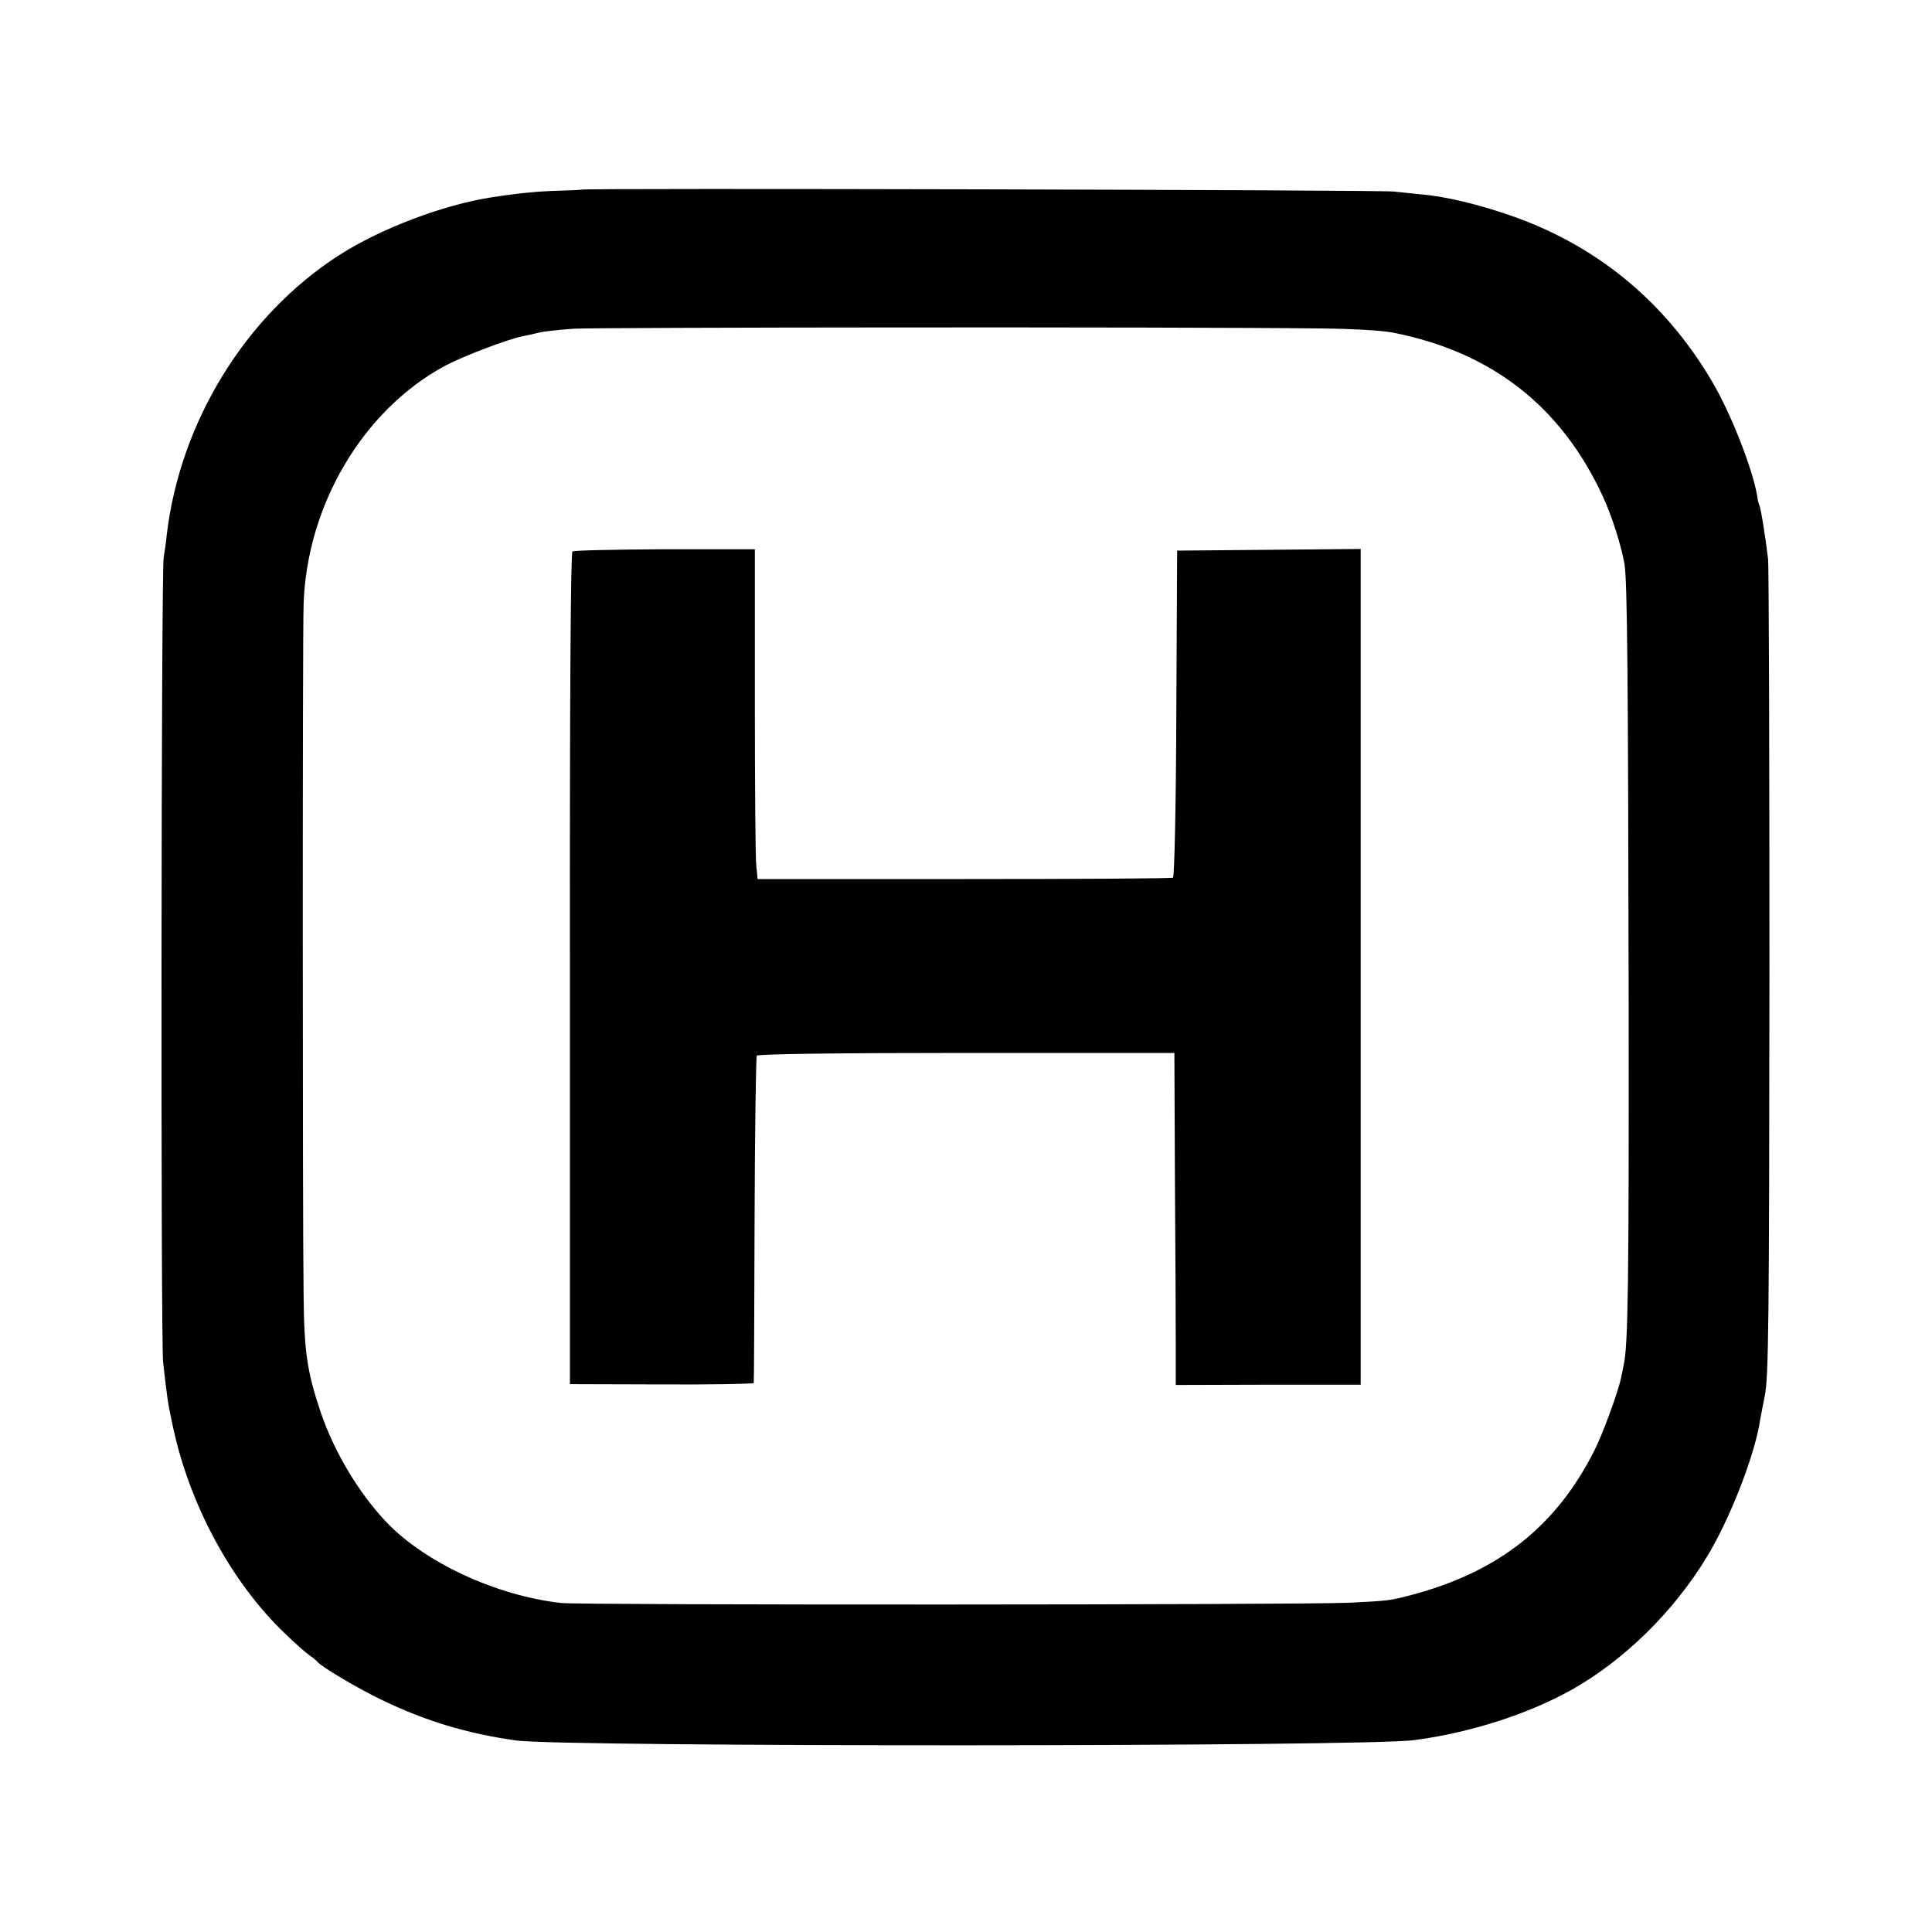
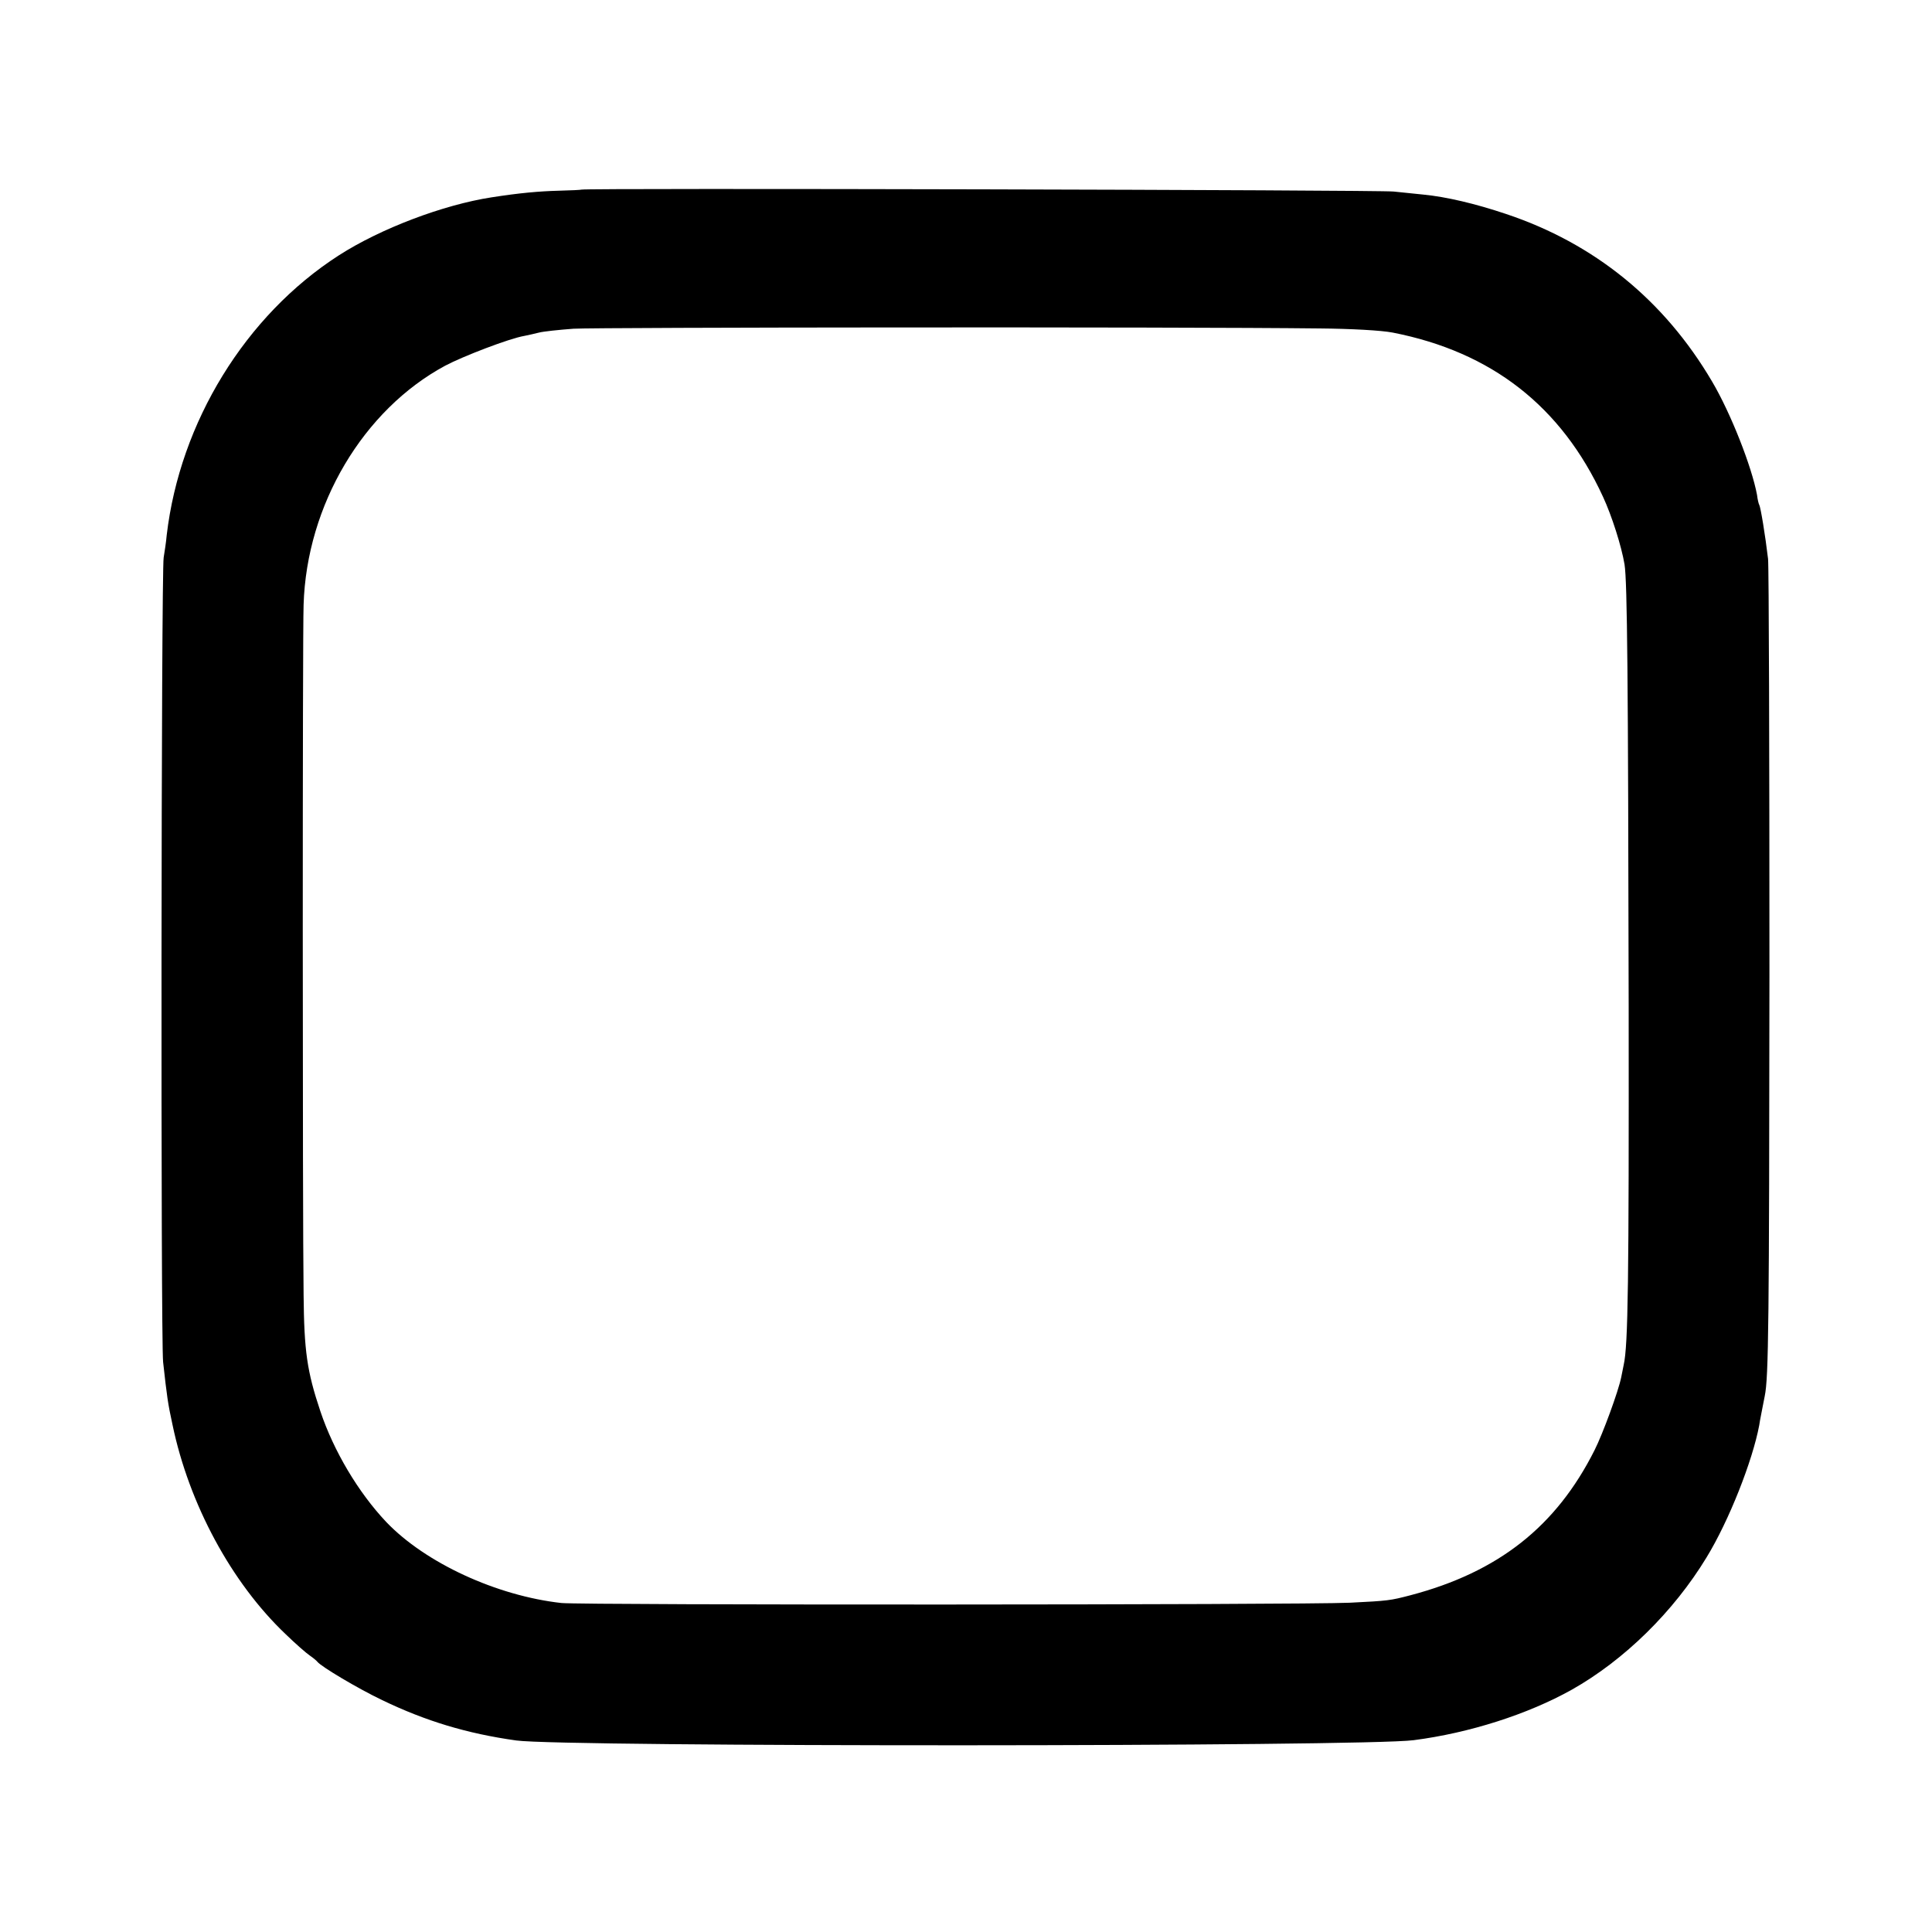
<svg xmlns="http://www.w3.org/2000/svg" version="1.0" width="700pt" height="700pt" viewBox="0 0 700 700" preserveAspectRatio="xMidYMid meet">
  <g transform="translate(0,700) scale(0.1,-0.1)" fill="#000000" stroke="none">
    <path d="M2107 6313 c-1 -1 -39 -3 -83 -4 -72 -2 -140 -8 -243 -24 -175 -27 -402 -113 -553 -210 -339 -218 -576 -605 -624 -1014 -2 -25 -8 -62 -11 -81 -9 -52 -11 -2833 -2 -2915 14 -126 17 -149 34 -227 60 -288 214 -573 410 -759 35 -34 75 -69 87 -77 13 -9 25 -19 28 -23 13 -17 145 -96 235 -139 158 -76 307 -121 485 -146 168 -24 3071 -23 3252 1 202 26 414 94 573 183 190 107 369 283 488 479 82 134 167 351 191 479 2 16 12 64 20 106 14 67 16 265 17 1530 0 799 -2 1476 -5 1503 -10 85 -27 188 -32 196 -2 3 -6 19 -8 36 -19 102 -95 296 -163 411 -173 294 -426 500 -747 607 -110 37 -216 62 -299 70 -28 3 -77 8 -107 11 -47 6 -2938 13 -2943 7z m2674 -503 c114 -1 224 -7 265 -15 358 -70 611 -267 762 -595 32 -69 67 -179 78 -245 10 -63 13 -405 15 -1605 1 -994 -2 -1224 -18 -1295 -2 -11 -6 -31 -9 -45 -10 -50 -67 -206 -97 -265 -139 -276 -348 -441 -667 -525 -73 -19 -79 -20 -220 -27 -180 -8 -2778 -9 -2856 -1 -234 26 -493 145 -635 294 -101 107 -190 257 -238 400 -49 146 -59 219 -61 422 -4 301 -4 2398 0 2501 11 361 216 706 513 866 64 34 233 99 287 108 14 3 38 8 53 12 15 4 71 10 125 14 85 5 2187 7 2703 1z" />
-     <path d="M2074 5002 c-6 -5 -10 -501 -9 -1512 l0 -1505 333 -1 c182 -1 332 2 333 5 1 3 2 269 3 591 1 322 5 590 8 595 4 6 281 10 760 10 l753 0 2 -465 c2 -256 3 -526 3 -601 l0 -137 335 1 335 0 0 1514 0 1514 -332 -3 -333 -3 -3 -590 c-1 -334 -7 -592 -12 -595 -5 -3 -345 -5 -757 -5 l-748 0 -5 50 c-3 28 -5 296 -5 598 l0 547 -325 0 c-179 -1 -330 -4 -336 -8z" />
  </g>
</svg>